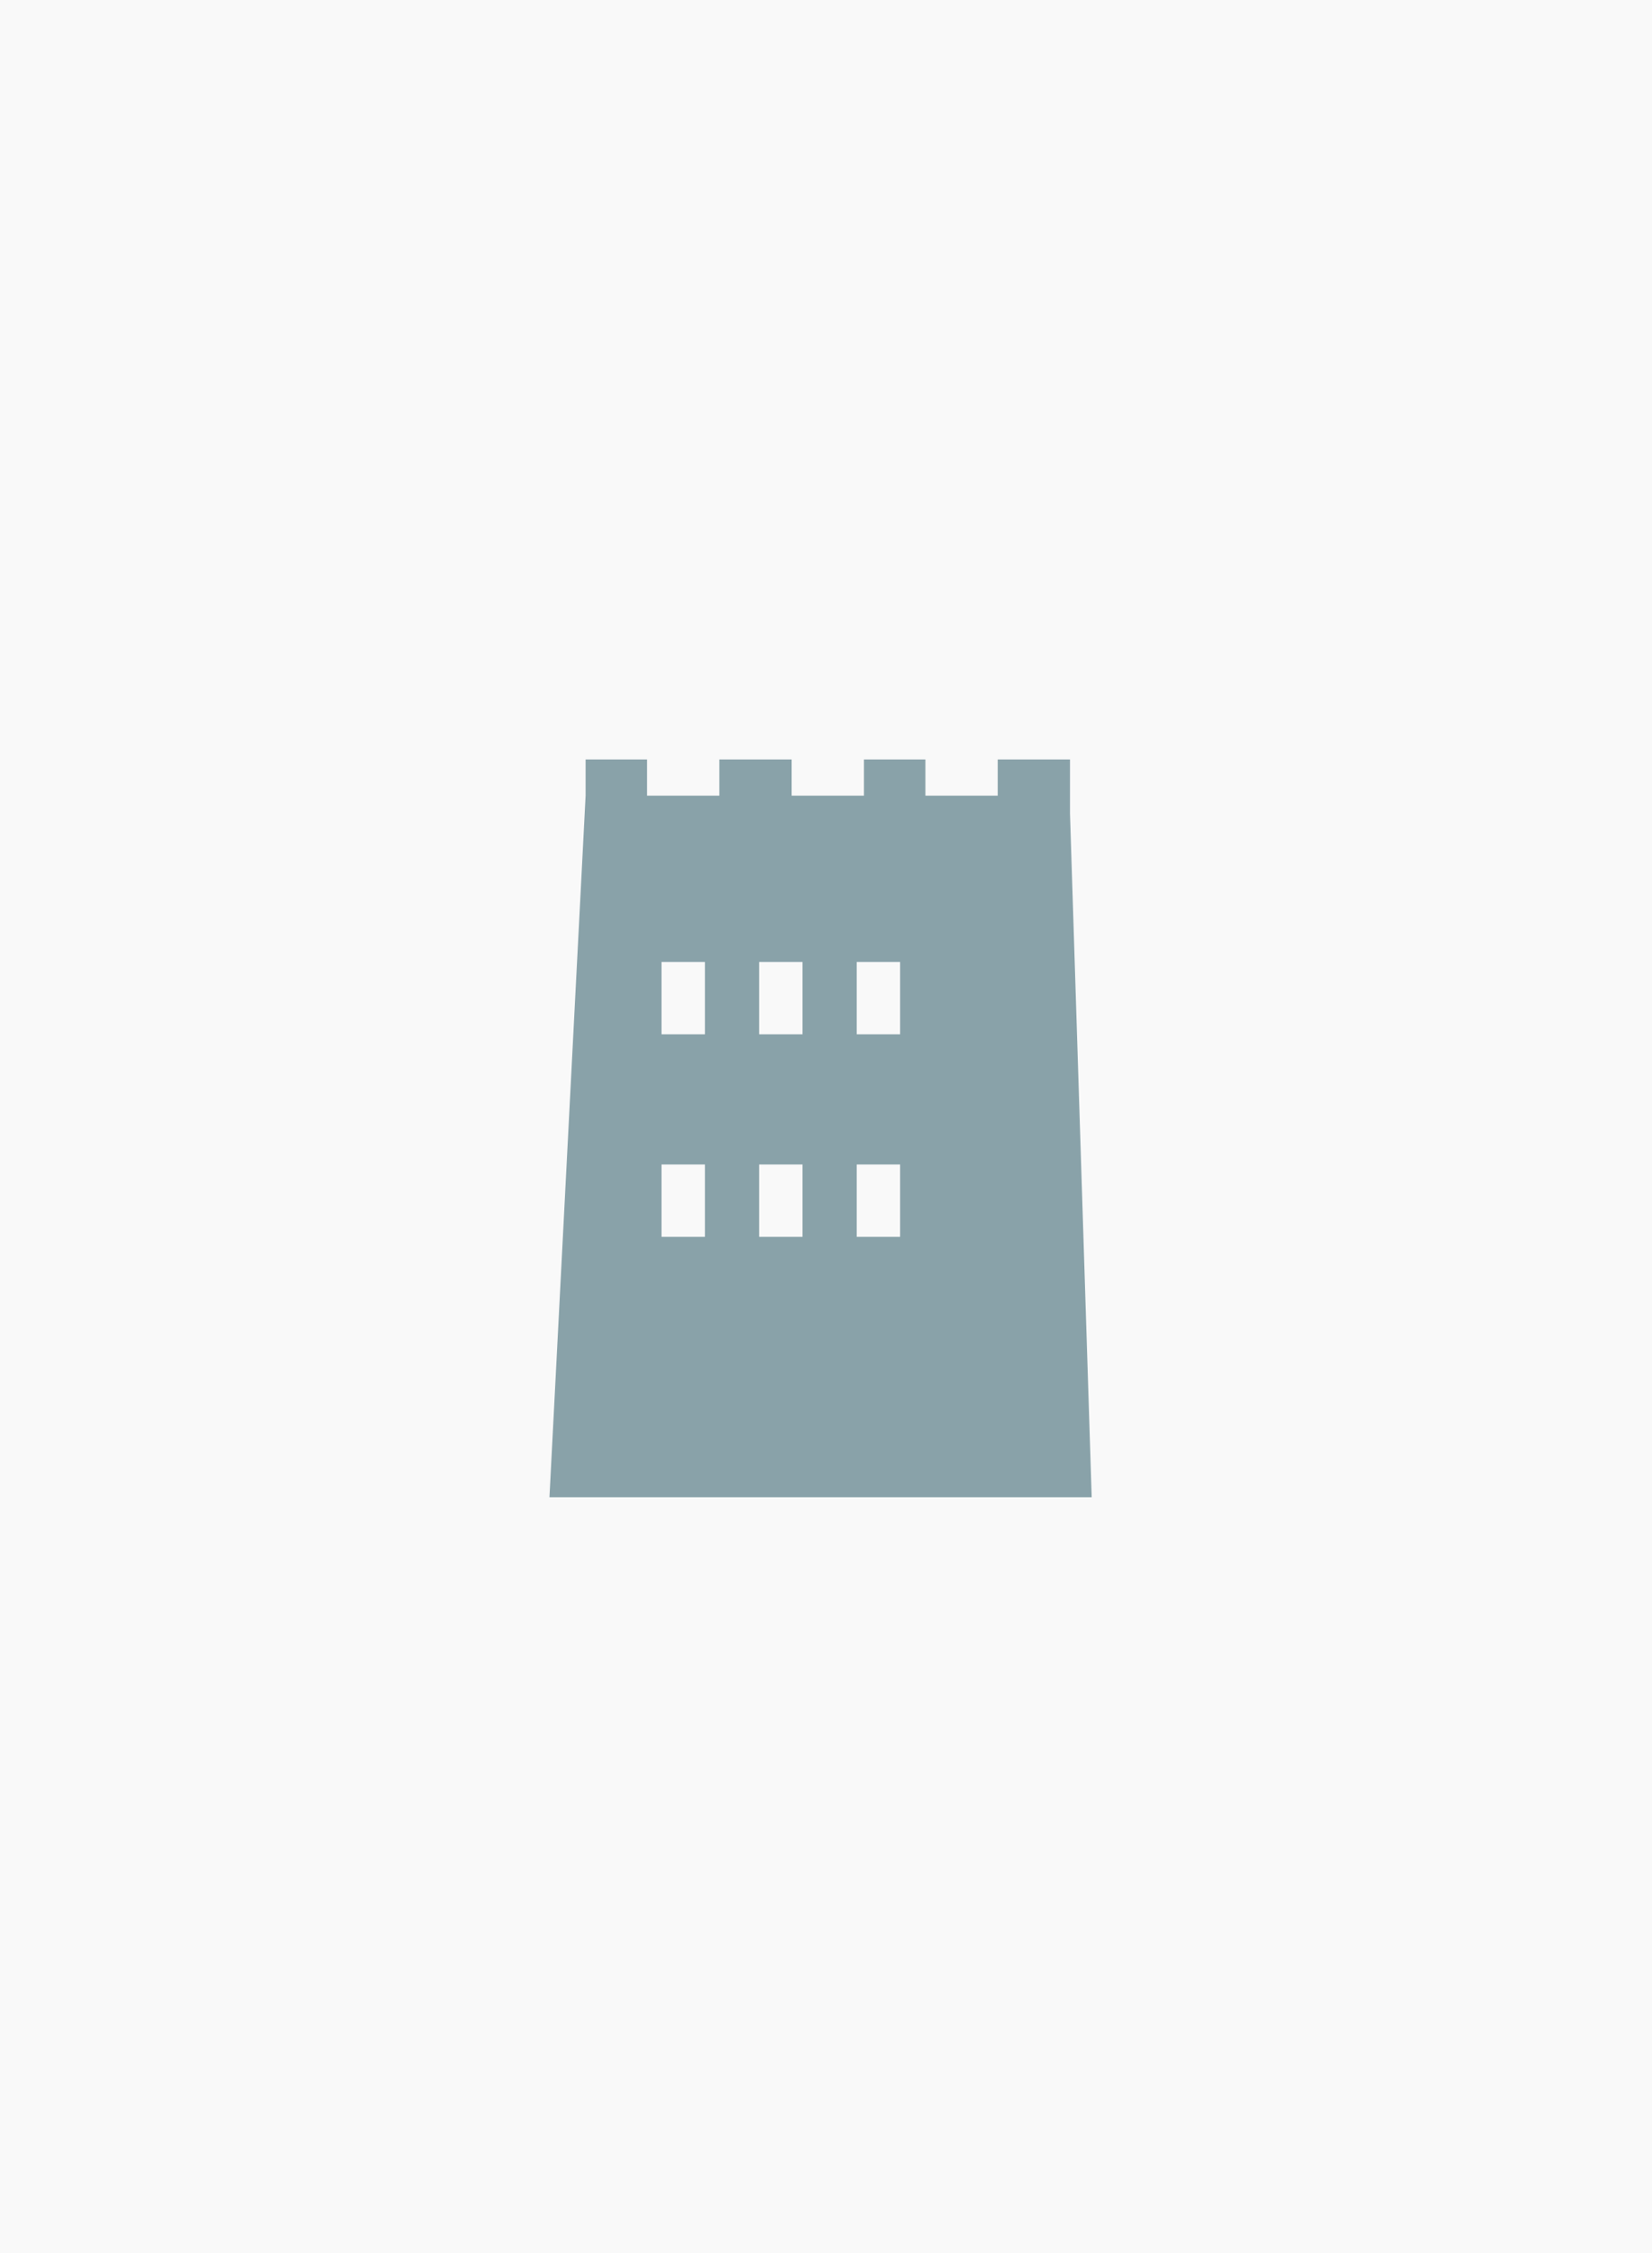
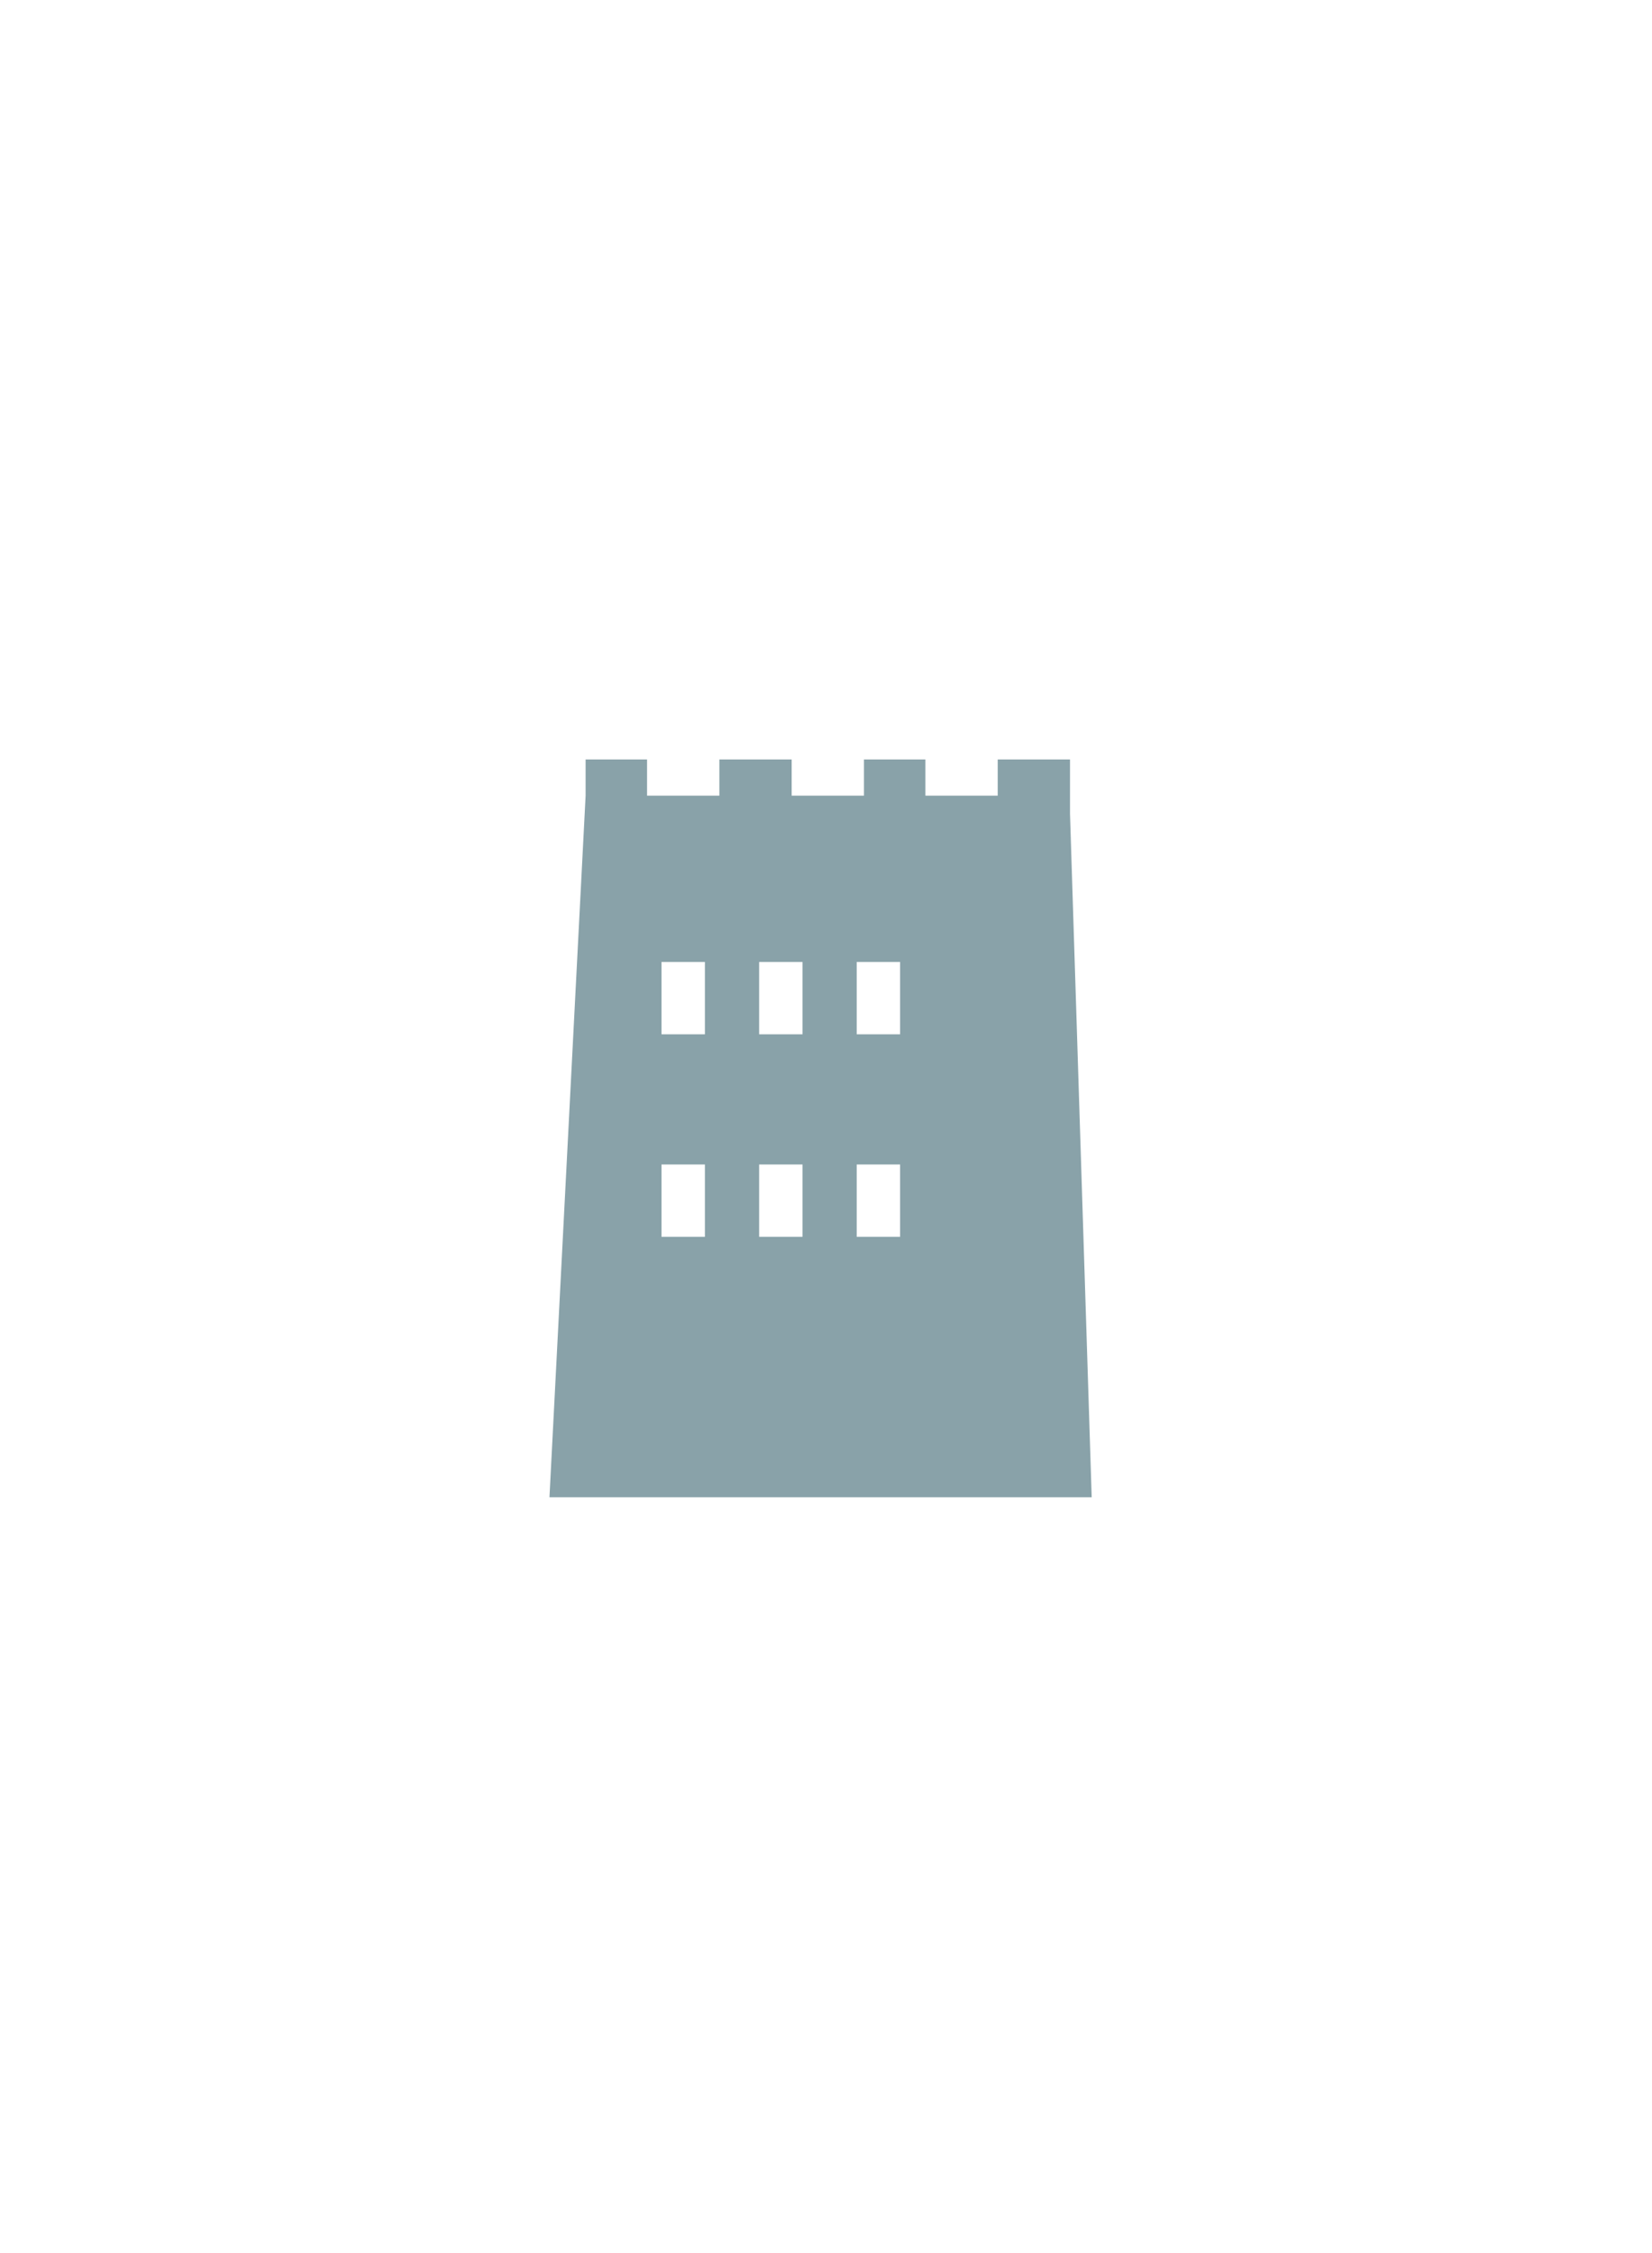
<svg xmlns="http://www.w3.org/2000/svg" version="1.1" id="Шар_1" x="0px" y="0px" viewBox="0 0 45.7 62.3" style="enable-background:new 0 0 45.7 62.3;" xml:space="preserve">
  <style type="text/css">
	.st0{fill:#F9F9F9;}
	.st1{fill:#89A2A9;}
</style>
-   <rect class="st0" width="45.7" height="62.3" />
  <path id="FAV" class="st1" d="M29.6,22.5V21h-2v1h-2v-1h-1.7v1h-2v-1h-2v1h-2v-1h-1.7v1l-1,19.4h15L29.6,22.5z M19.3,34.2h-1v-2h1.2  v2H19.3z M19.3,28.6h-1v-2h1.2v2H19.3z M22.2,34.2H21v-2h1.2V34.2z M22.2,28.6H21v-2h1.2V28.6z M24.9,34.2h-1.2v-2h1.2V34.2z   M24.9,28.6h-1.2v-2h1.2V28.6z" />
</svg>